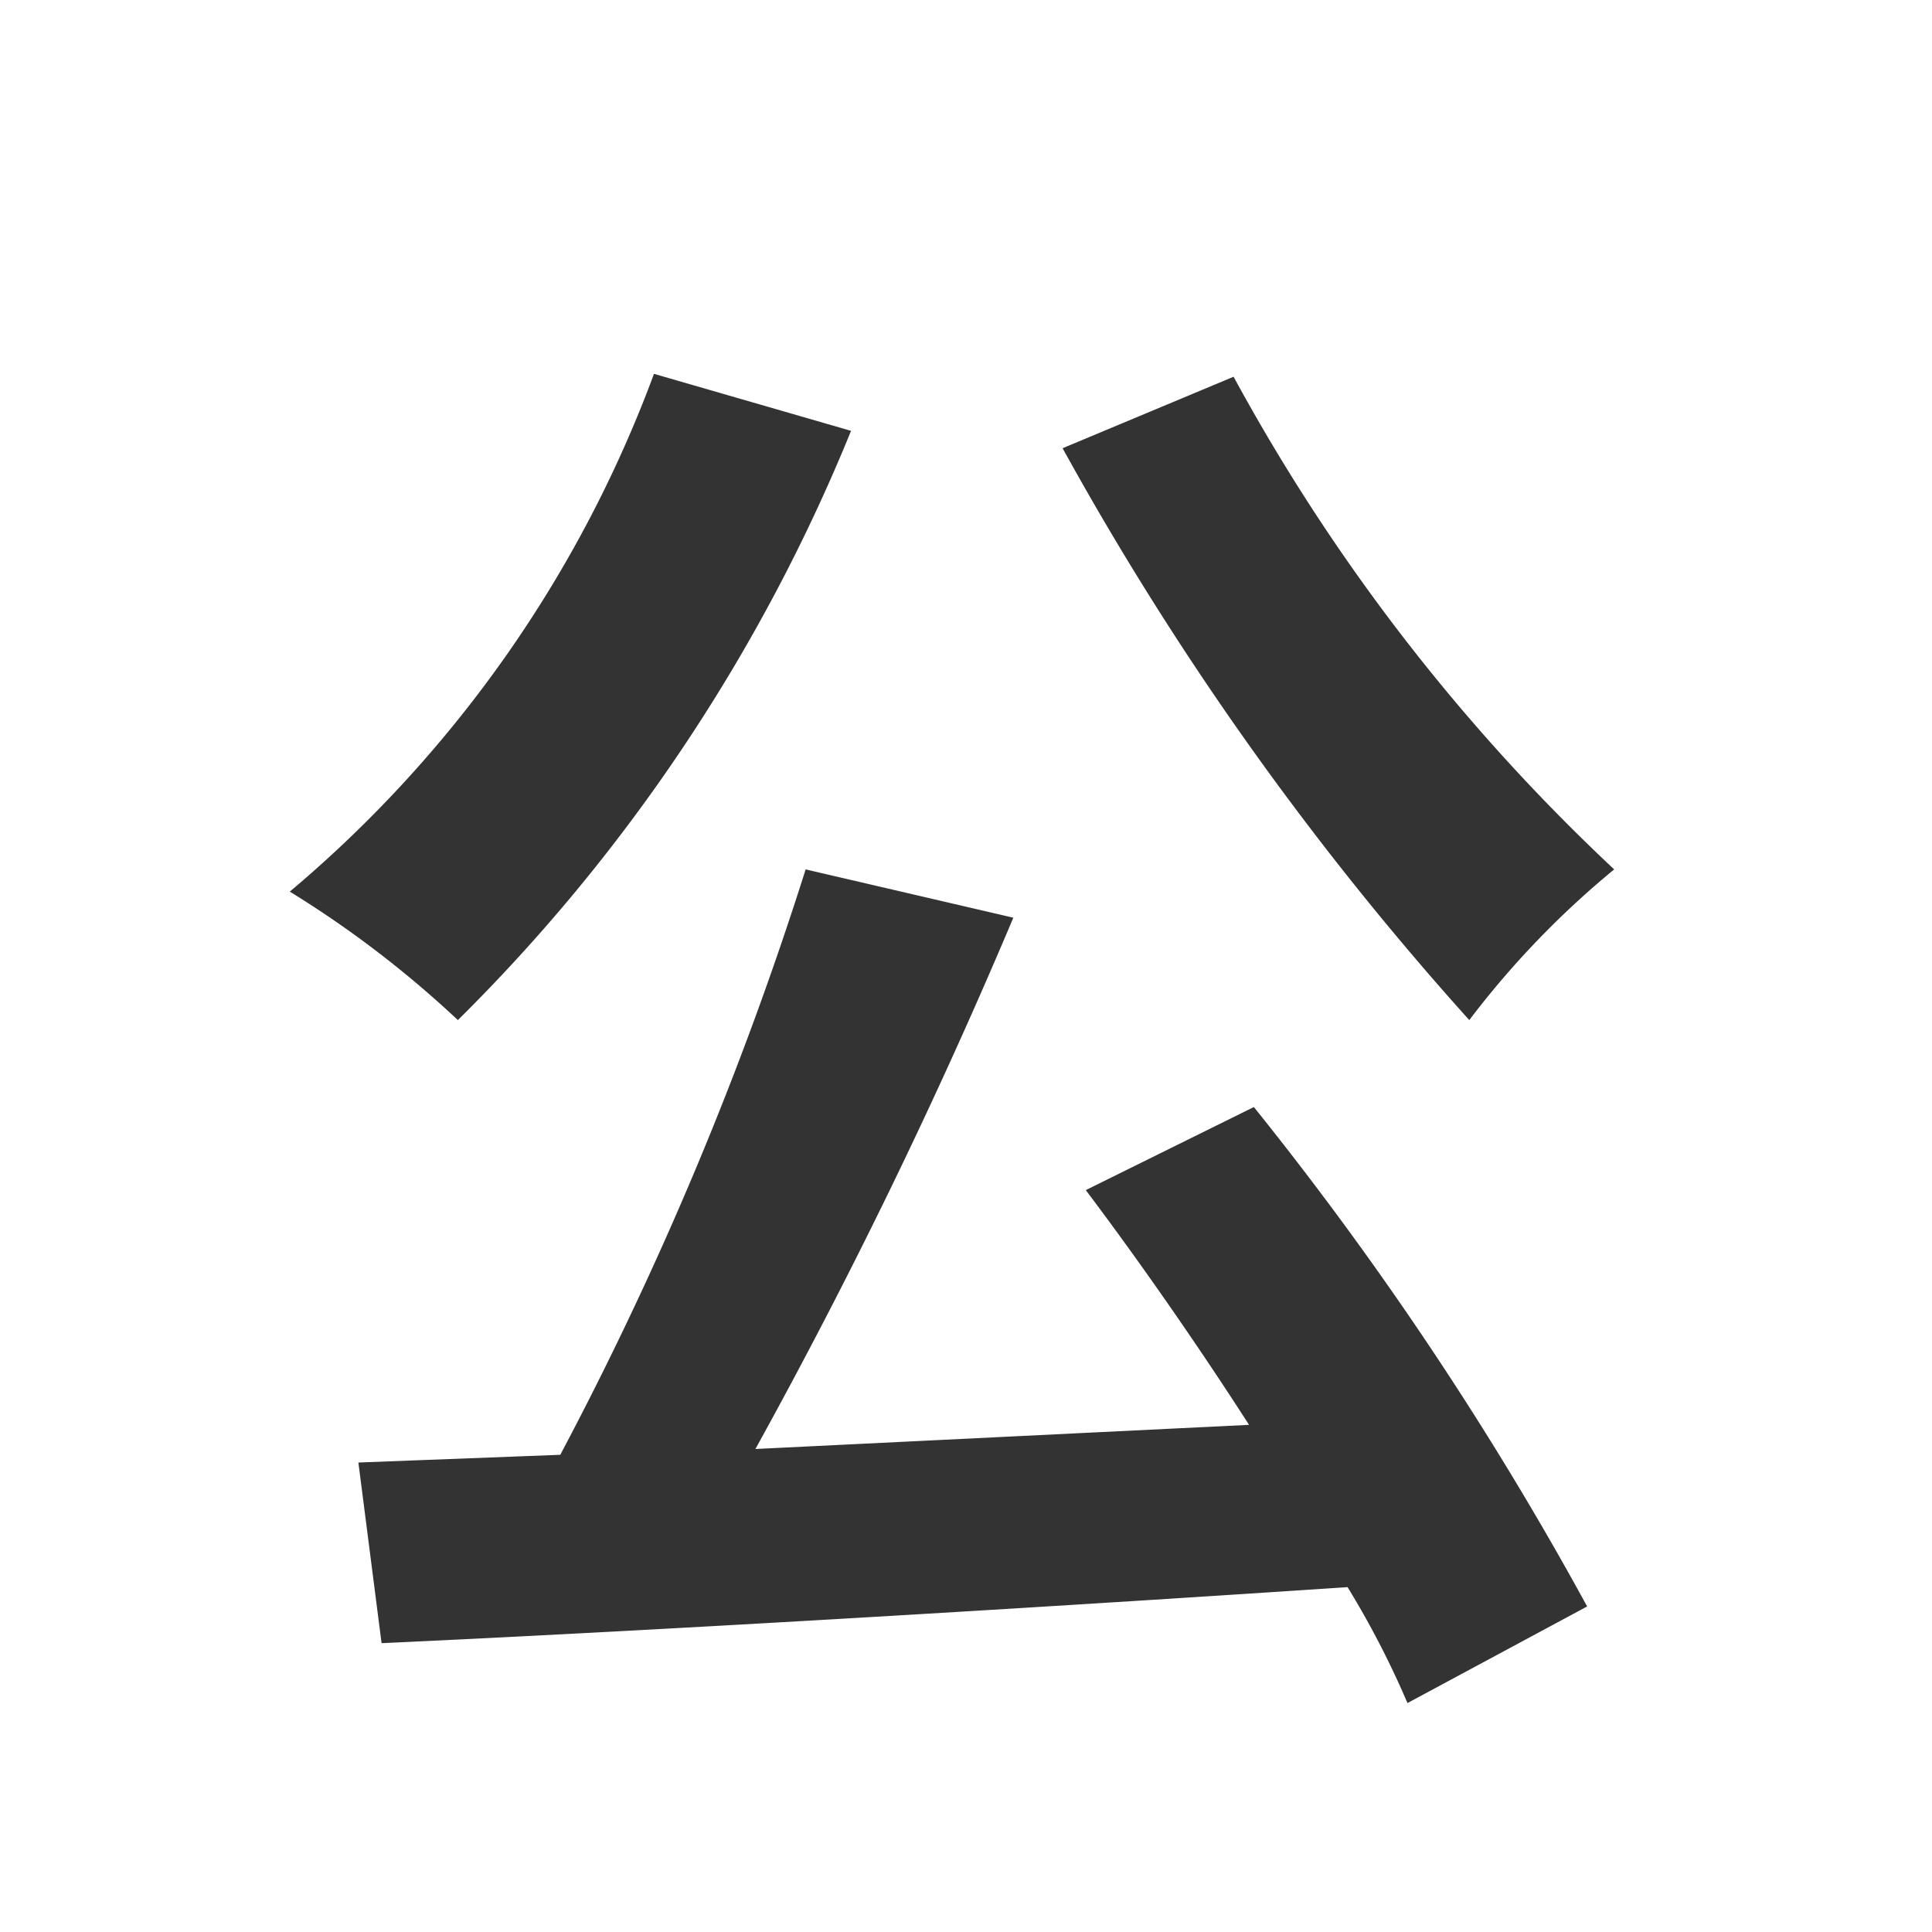
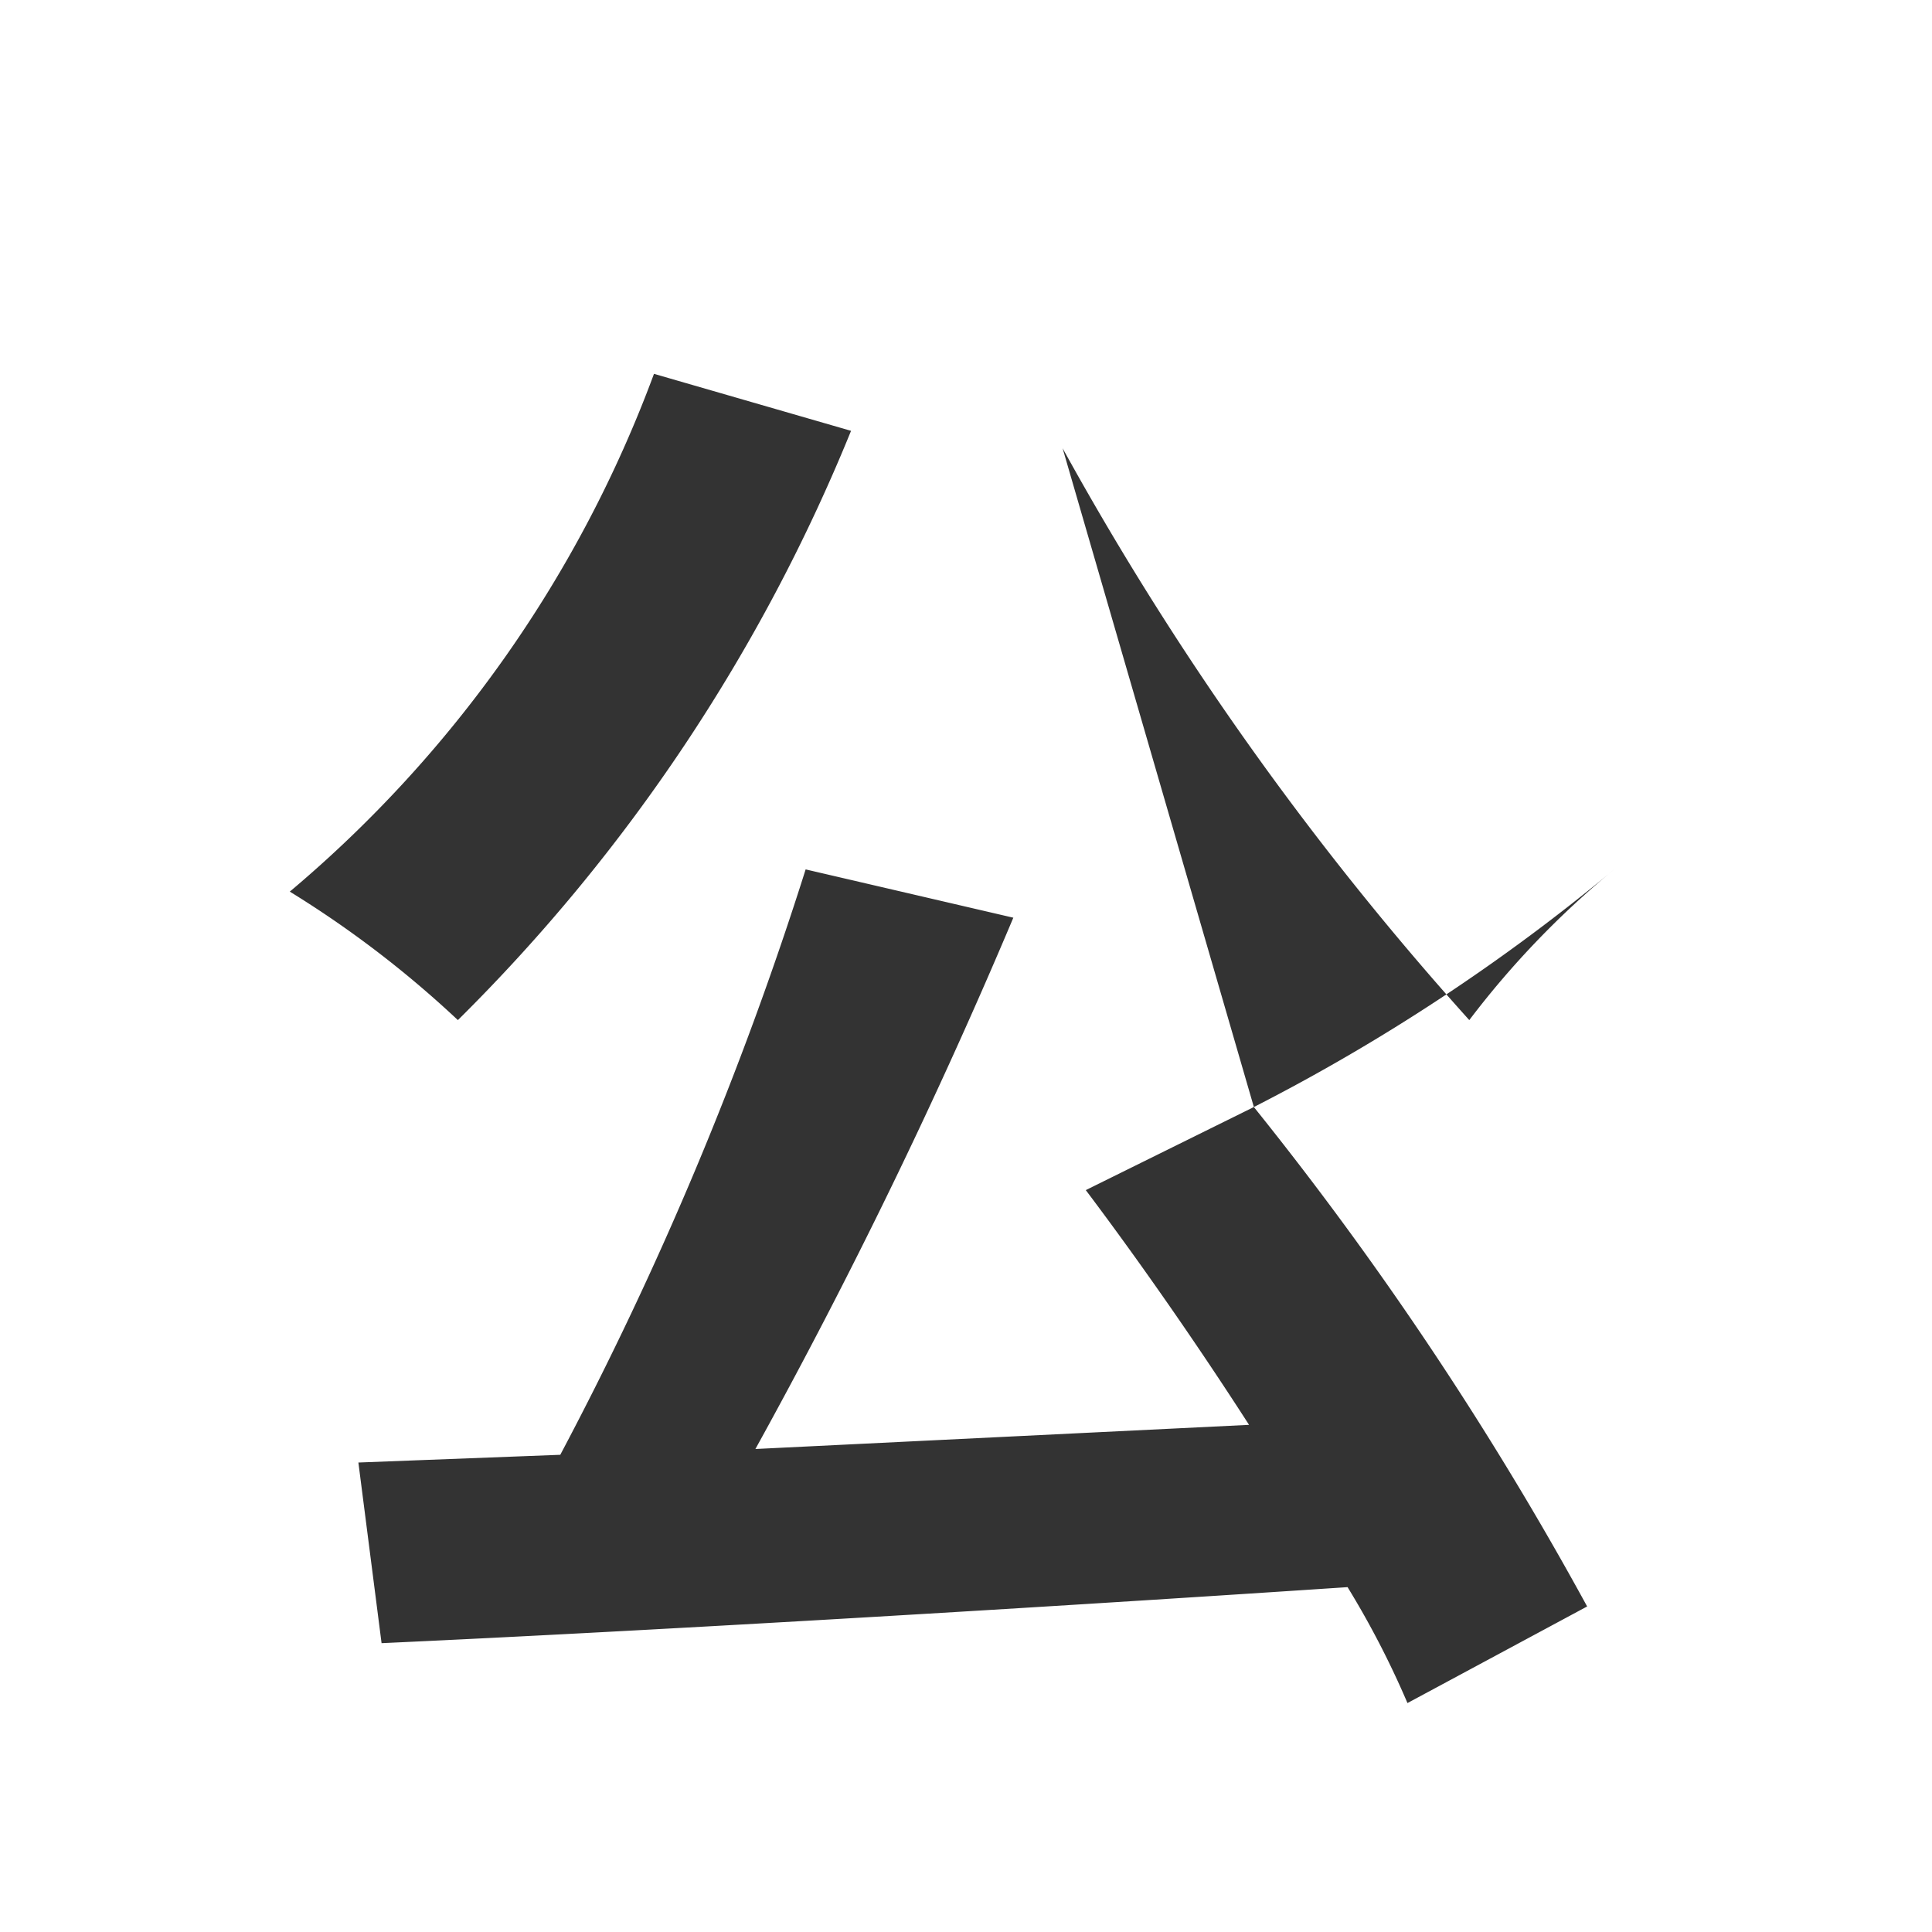
<svg xmlns="http://www.w3.org/2000/svg" width="20" height="20" viewBox="0 0 20 20">
  <defs>
    <style>.a{fill:#fff;}.b{fill:#333;}</style>
  </defs>
-   <rect class="a" width="20" height="20" />
-   <path class="b" d="M8.81,4.46a18.25,18.25,0,0,1-4.07,6.1A10.83,10.83,0,0,0,3,9.23,12.81,12.81,0,0,0,6.77,3.87Zm4.17,7a35.15,35.15,0,0,1,3.45,5.17l-1.86,1a9.25,9.25,0,0,0-.62-1.2c-3.6.24-7.38.46-10,.58l-.24-1.87,2.09-.08A36.3,36.3,0,0,0,8.34,9l2.15.5A57.91,57.91,0,0,1,7.82,15l5.11-.25c-.54-.84-1.14-1.7-1.69-2.43ZM12.77,3.9A20.2,20.2,0,0,0,16.71,9a9.25,9.25,0,0,0-1.5,1.56A31.74,31.74,0,0,1,11,4.64Z" />
+   <path class="b" d="M8.81,4.46a18.25,18.25,0,0,1-4.07,6.1A10.83,10.83,0,0,0,3,9.23,12.81,12.81,0,0,0,6.77,3.87Zm4.17,7a35.15,35.15,0,0,1,3.45,5.17l-1.86,1a9.25,9.25,0,0,0-.62-1.2c-3.6.24-7.38.46-10,.58l-.24-1.87,2.09-.08A36.3,36.3,0,0,0,8.34,9l2.15.5A57.91,57.91,0,0,1,7.82,15l5.11-.25c-.54-.84-1.14-1.7-1.69-2.43ZA20.2,20.2,0,0,0,16.71,9a9.25,9.25,0,0,0-1.5,1.56A31.74,31.74,0,0,1,11,4.64Z" />
</svg>